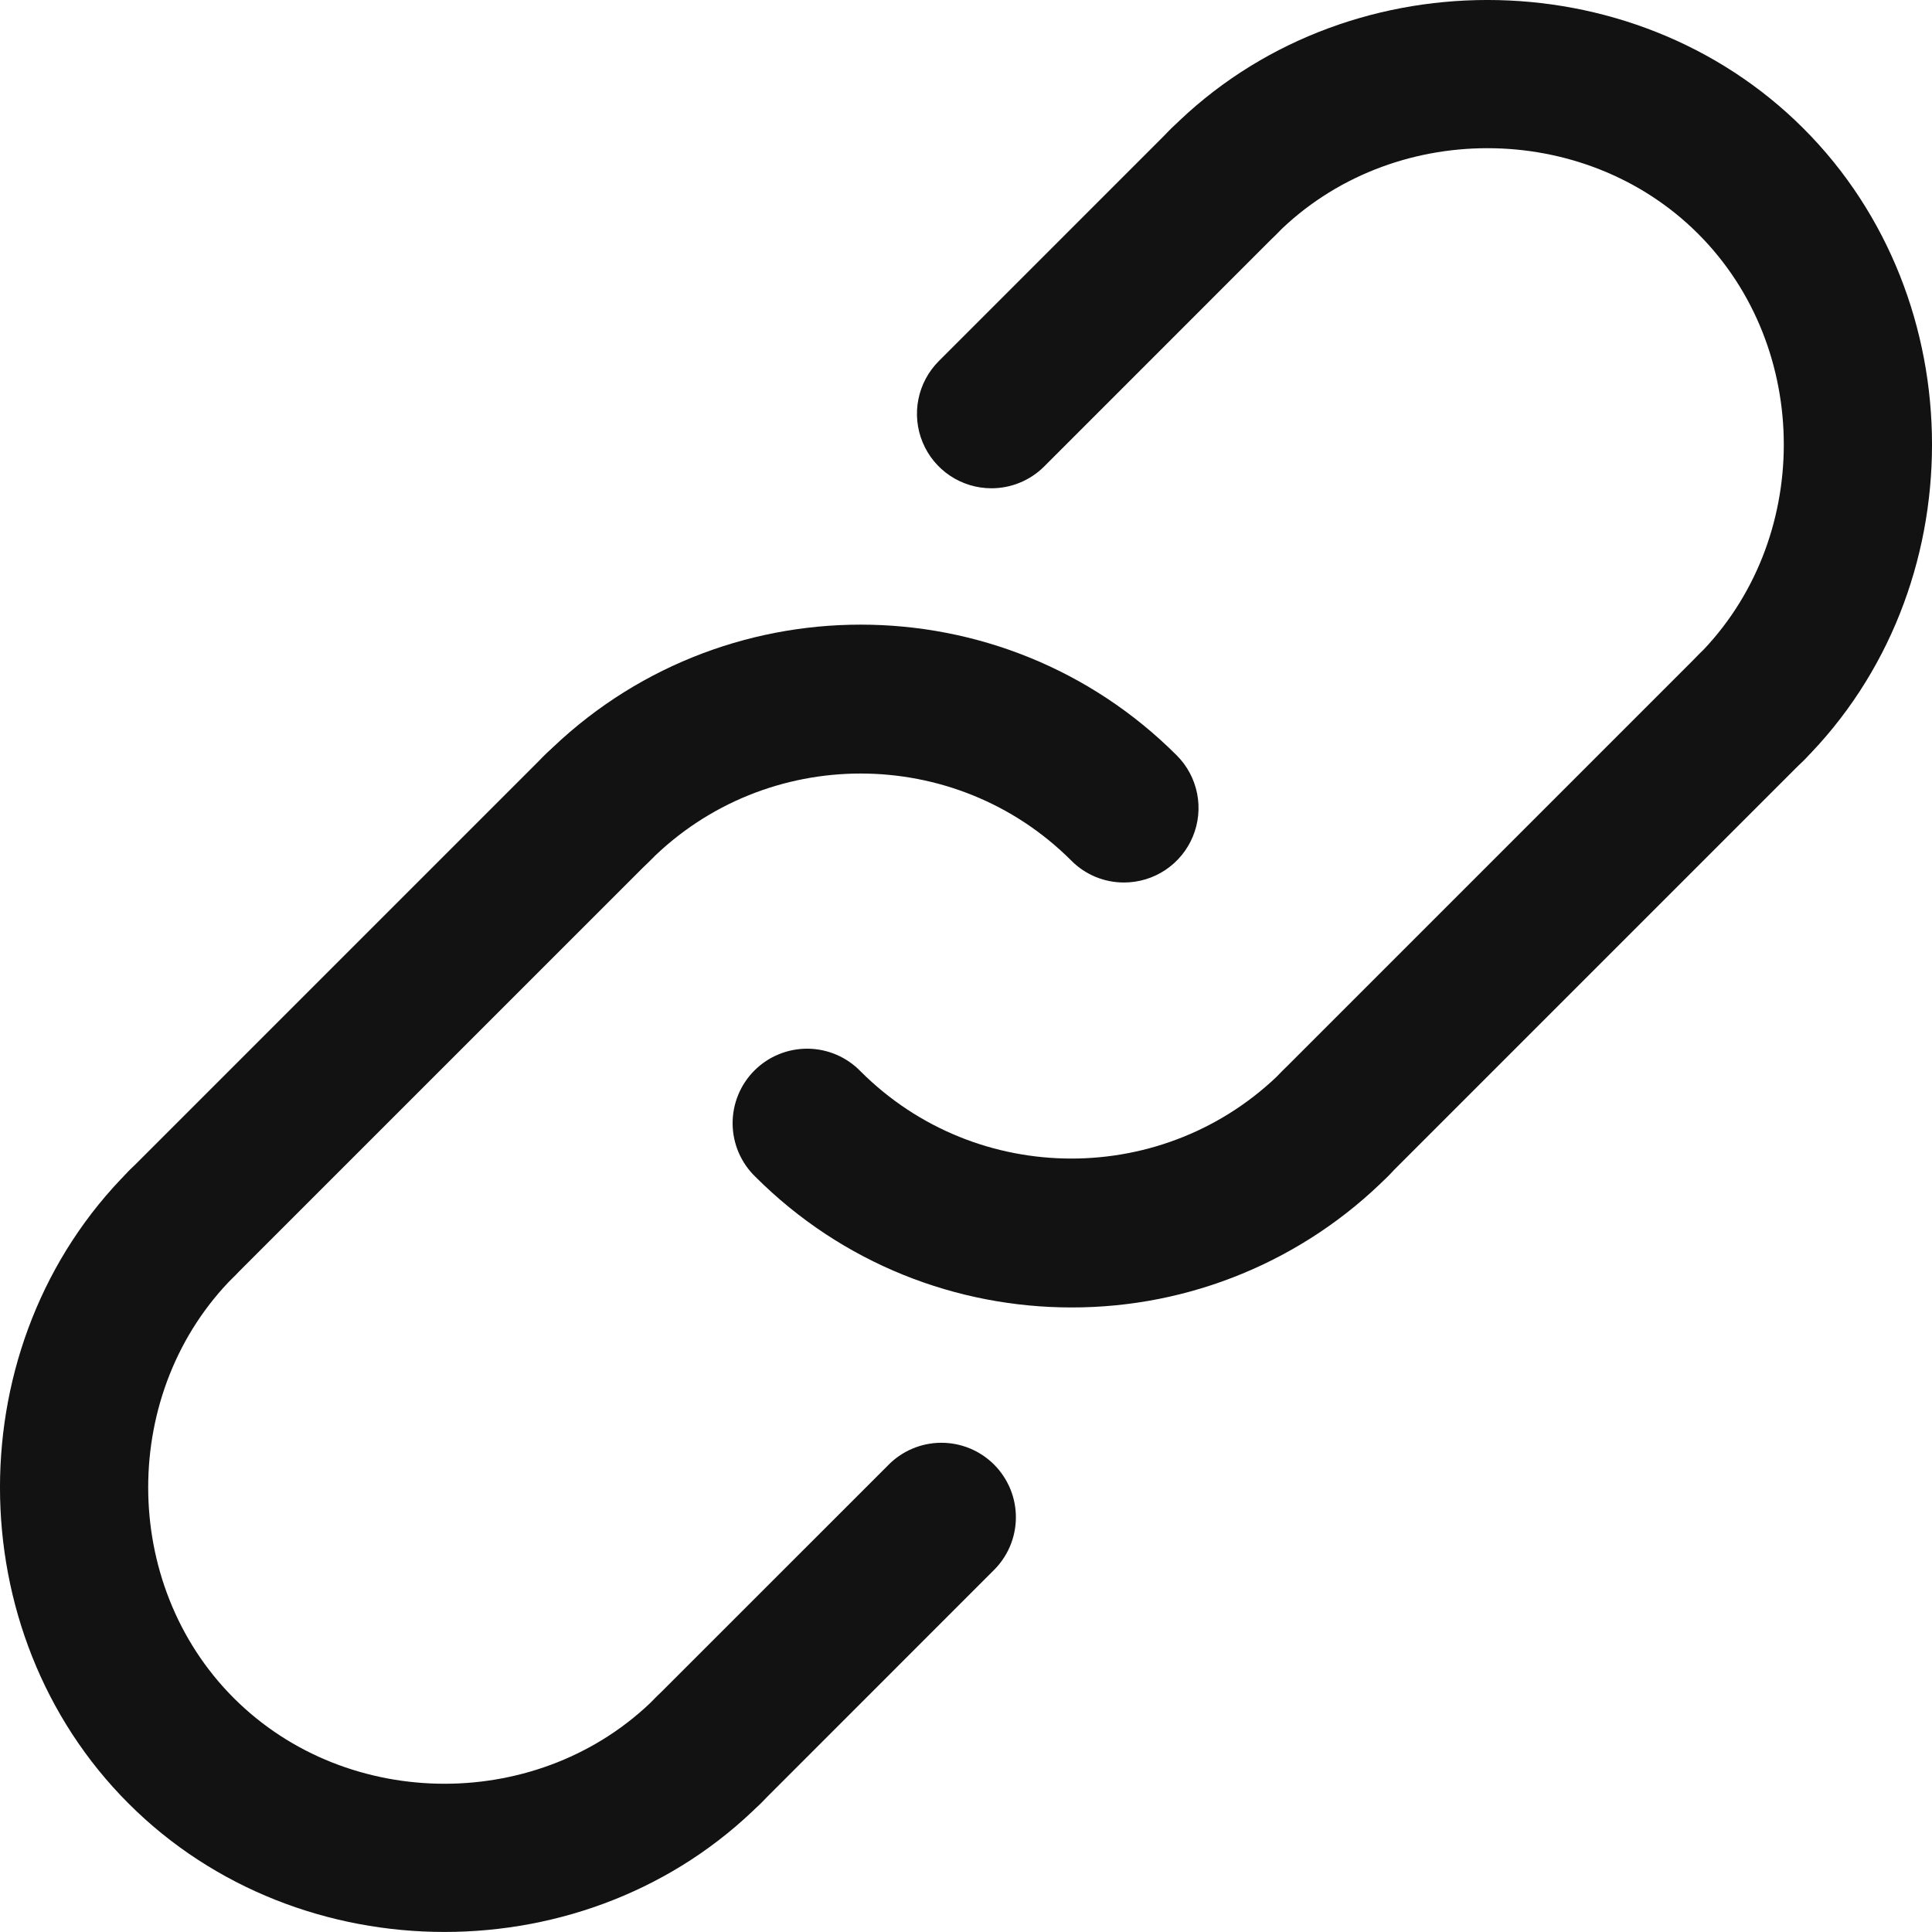
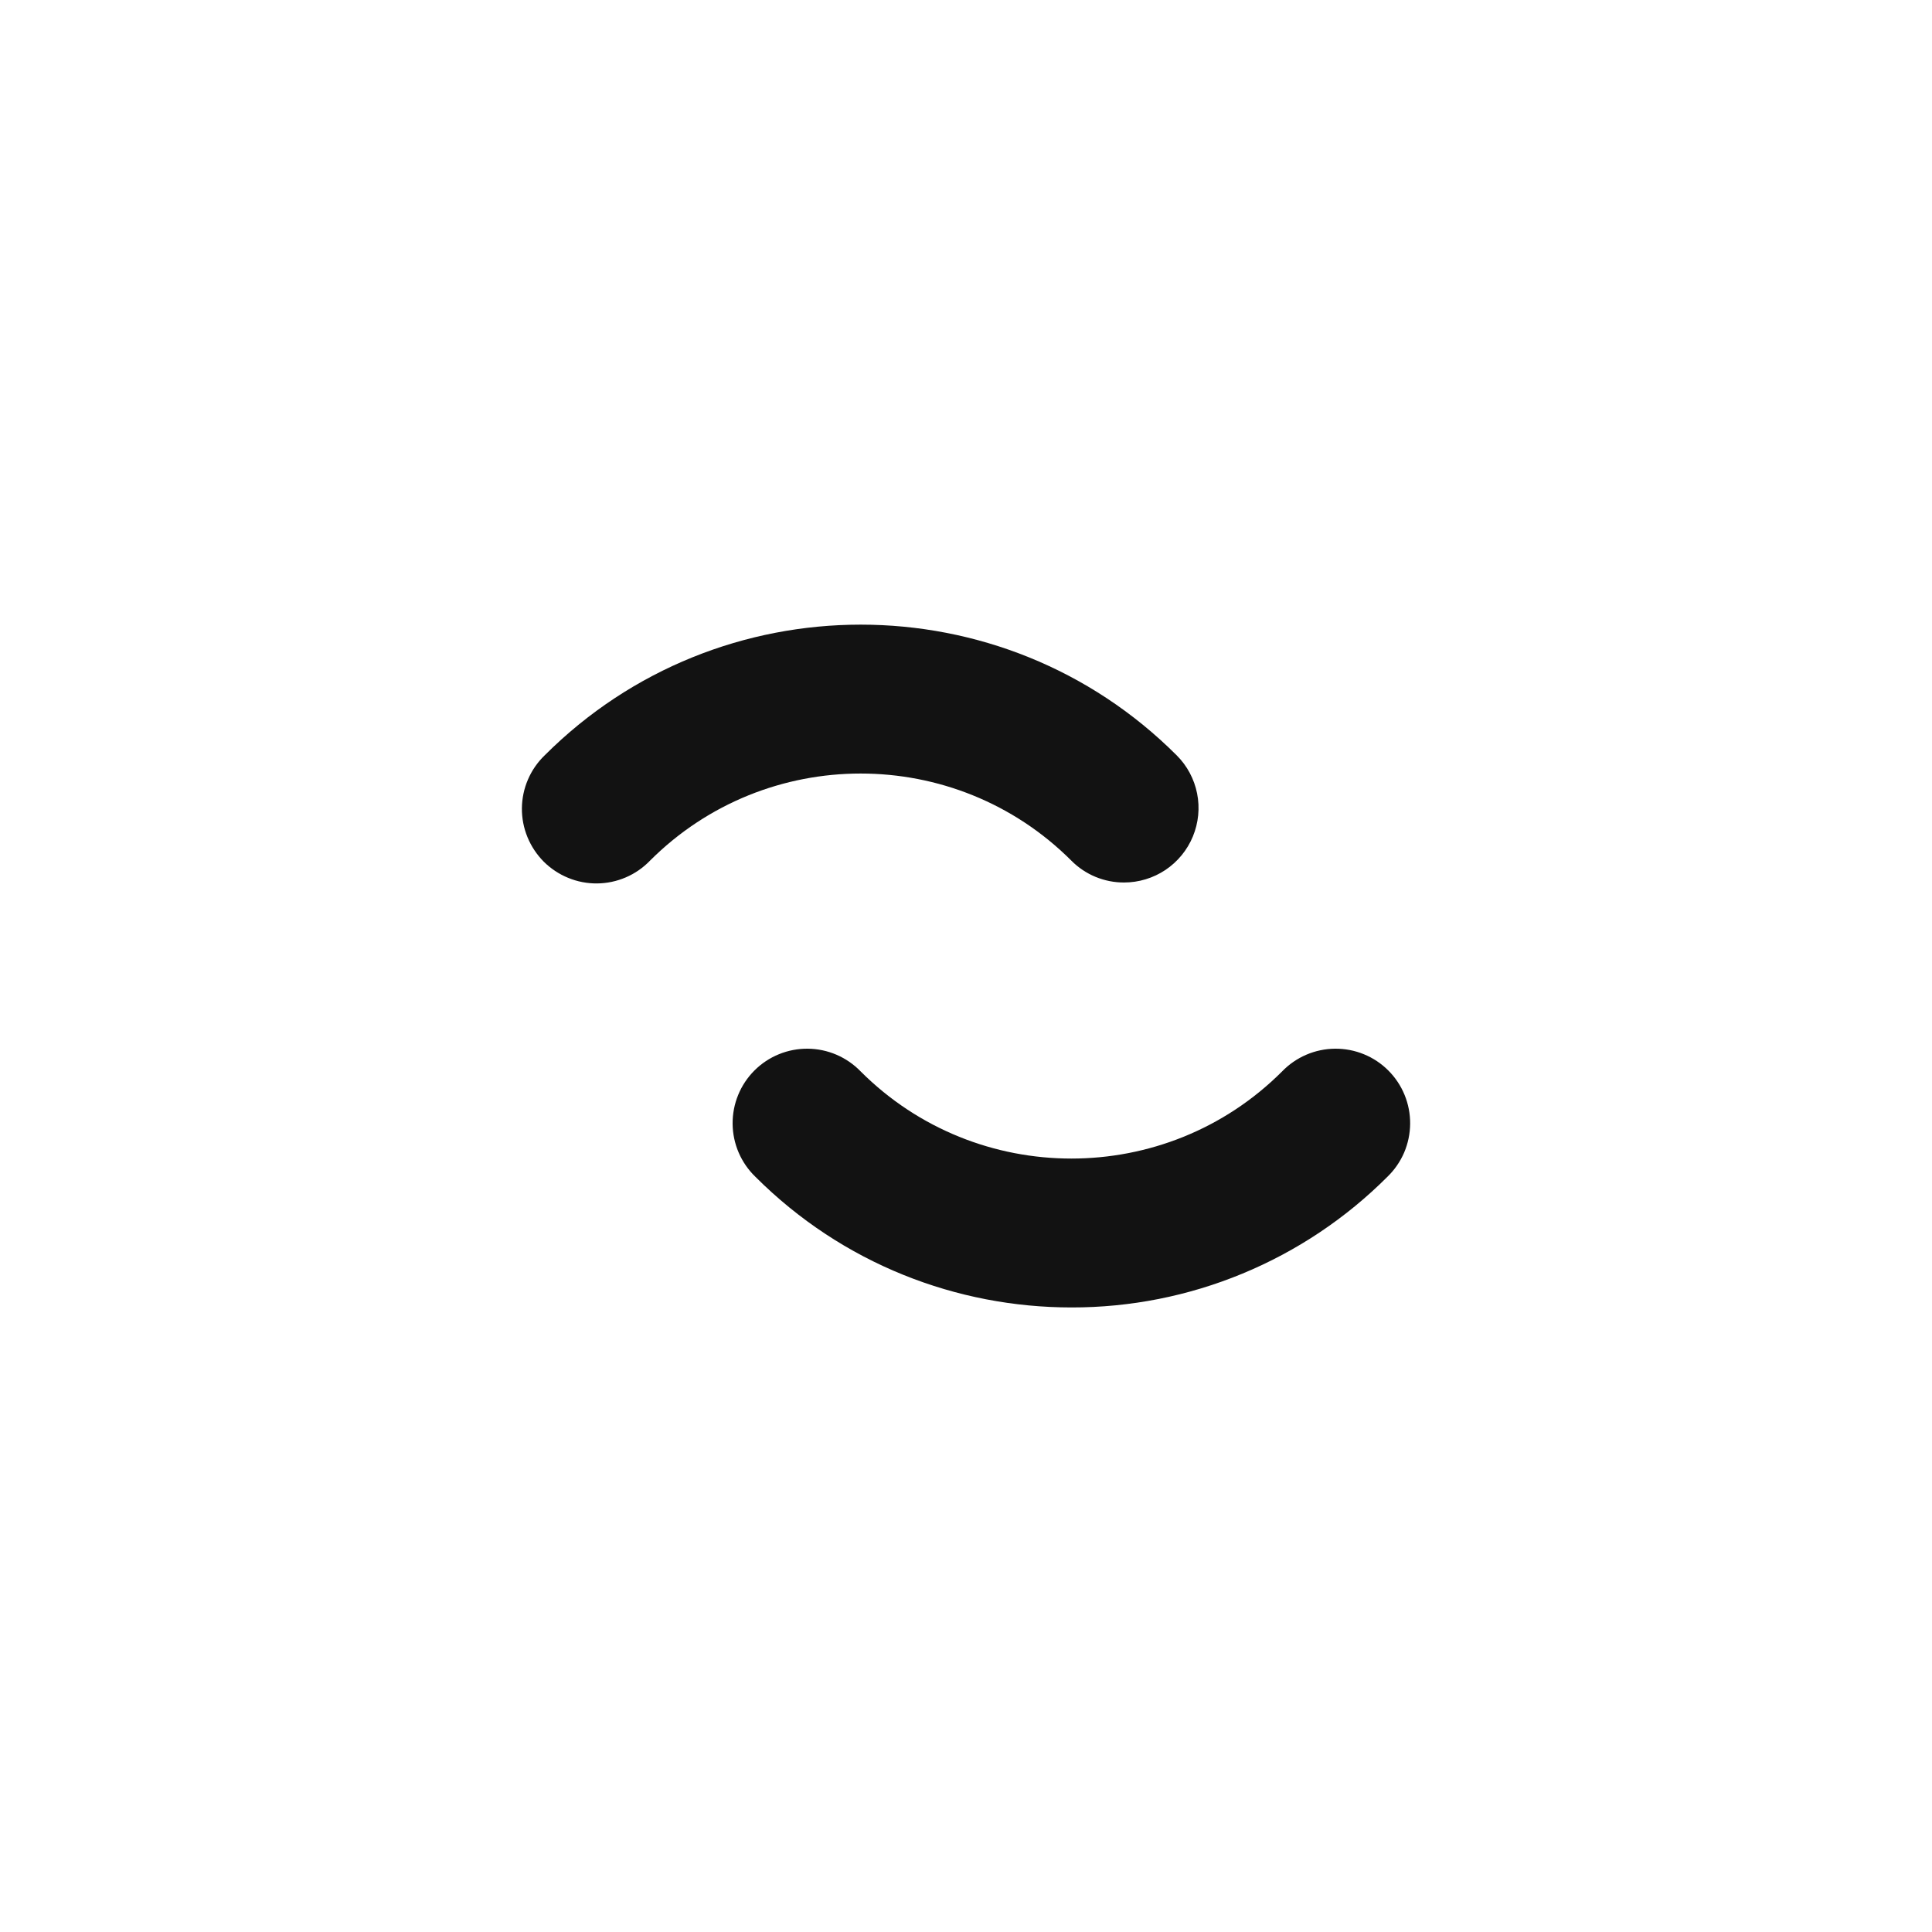
<svg xmlns="http://www.w3.org/2000/svg" fill="none" viewBox="0 0 45 45" height="45" width="45">
  <path fill="#121212" d="M26.181 20.555C25.953 20.556 25.728 20.511 25.517 20.424C25.307 20.337 25.115 20.209 24.955 20.047C22.249 17.341 17.846 17.34 15.139 20.047C14.979 20.213 14.788 20.345 14.576 20.436C14.364 20.527 14.137 20.575 13.906 20.577C13.676 20.579 13.447 20.535 13.234 20.447C13.021 20.36 12.827 20.231 12.664 20.069C12.502 19.905 12.373 19.712 12.286 19.499C12.198 19.285 12.154 19.057 12.156 18.826C12.158 18.596 12.206 18.368 12.297 18.157C12.388 17.945 12.52 17.754 12.686 17.594C16.745 13.534 23.35 13.534 27.408 17.594C27.651 17.836 27.816 18.145 27.883 18.482C27.95 18.818 27.915 19.167 27.784 19.484C27.653 19.801 27.43 20.072 27.145 20.263C26.86 20.453 26.524 20.555 26.181 20.555ZM24.955 30.453C22.289 30.453 19.623 29.438 17.594 27.409C17.428 27.249 17.296 27.057 17.205 26.846C17.114 26.634 17.066 26.406 17.064 26.176C17.062 25.945 17.106 25.717 17.193 25.504C17.28 25.291 17.409 25.097 17.572 24.934C17.735 24.771 17.929 24.642 18.142 24.555C18.355 24.468 18.584 24.424 18.814 24.426C19.044 24.428 19.272 24.476 19.484 24.567C19.695 24.658 19.887 24.79 20.047 24.956C22.753 27.661 27.156 27.662 29.862 24.956C30.022 24.79 30.214 24.658 30.425 24.567C30.637 24.476 30.865 24.428 31.095 24.426C31.326 24.424 31.554 24.468 31.767 24.555C31.981 24.642 32.174 24.771 32.337 24.934C32.5 25.097 32.629 25.291 32.716 25.504C32.803 25.717 32.847 25.945 32.845 26.176C32.843 26.406 32.795 26.634 32.705 26.846C32.614 27.057 32.481 27.249 32.316 27.409C31.35 28.376 30.202 29.143 28.939 29.665C27.676 30.188 26.322 30.455 24.955 30.453Z" />
-   <path fill="#121212" d="M31.087 27.915C30.744 27.915 30.408 27.813 30.123 27.623C29.838 27.432 29.615 27.161 29.484 26.844C29.353 26.527 29.318 26.178 29.385 25.842C29.452 25.505 29.617 25.196 29.86 24.953L39.552 15.261C39.712 15.096 39.904 14.963 40.115 14.873C40.327 14.782 40.555 14.734 40.785 14.732C41.015 14.73 41.244 14.774 41.457 14.861C41.67 14.948 41.864 15.077 42.027 15.24C42.19 15.403 42.319 15.597 42.406 15.81C42.493 16.023 42.537 16.251 42.535 16.482C42.533 16.712 42.485 16.94 42.394 17.152C42.303 17.363 42.171 17.555 42.005 17.715L32.313 27.407C32.153 27.568 31.961 27.697 31.751 27.784C31.54 27.871 31.315 27.916 31.087 27.915ZM16.488 42.514C16.145 42.514 15.809 42.412 15.524 42.222C15.239 42.031 15.016 41.76 14.885 41.443C14.754 41.126 14.72 40.777 14.786 40.441C14.853 40.104 15.018 39.795 15.261 39.552L20.679 34.135C20.839 33.969 21.03 33.837 21.242 33.746C21.454 33.655 21.681 33.607 21.912 33.605C22.142 33.603 22.371 33.647 22.584 33.734C22.797 33.821 22.991 33.95 23.154 34.113C23.317 34.276 23.445 34.47 23.533 34.683C23.62 34.896 23.664 35.125 23.662 35.355C23.66 35.586 23.612 35.813 23.521 36.025C23.43 36.236 23.298 36.428 23.132 36.588L17.715 42.006C17.554 42.167 17.363 42.295 17.152 42.383C16.941 42.47 16.716 42.515 16.488 42.514ZM4.219 30.245C3.876 30.245 3.541 30.144 3.255 29.953C2.97 29.762 2.748 29.491 2.616 29.174C2.485 28.857 2.451 28.509 2.518 28.172C2.585 27.835 2.75 27.526 2.992 27.284L12.684 17.592C12.845 17.427 13.036 17.294 13.248 17.204C13.459 17.113 13.687 17.065 13.917 17.063C14.148 17.061 14.376 17.105 14.589 17.192C14.803 17.279 14.996 17.408 15.159 17.571C15.322 17.734 15.451 17.928 15.538 18.141C15.626 18.354 15.669 18.582 15.668 18.813C15.665 19.043 15.618 19.271 15.527 19.483C15.436 19.694 15.304 19.886 15.138 20.046L5.446 29.737C5.107 30.075 4.662 30.245 4.219 30.245ZM23.092 11.373C22.749 11.373 22.414 11.271 22.129 11.081C21.843 10.89 21.621 10.619 21.49 10.302C21.358 9.985 21.324 9.636 21.391 9.3C21.458 8.963 21.623 8.654 21.866 8.411L27.283 2.993C27.609 2.667 28.05 2.484 28.511 2.484C28.971 2.484 29.412 2.667 29.738 2.993C30.063 3.318 30.246 3.76 30.246 4.22C30.246 4.68 30.063 5.121 29.738 5.447L24.32 10.866C23.994 11.191 23.553 11.373 23.092 11.373Z" />
-   <path fill="#121212" d="M10.354 44.999C7.671 44.999 4.987 44.002 2.993 42.006C-0.998 38.016 -0.998 31.274 2.993 27.283C3.153 27.117 3.345 26.985 3.556 26.894C3.768 26.803 3.996 26.756 4.226 26.753C4.456 26.752 4.685 26.795 4.898 26.883C5.111 26.97 5.305 27.099 5.468 27.262C5.631 27.425 5.76 27.618 5.847 27.831C5.934 28.045 5.978 28.273 5.976 28.504C5.974 28.734 5.926 28.962 5.835 29.173C5.744 29.385 5.612 29.576 5.446 29.737C2.787 32.396 2.787 36.892 5.446 39.552C8.106 42.212 12.602 42.212 15.262 39.552C15.422 39.386 15.613 39.254 15.825 39.163C16.037 39.072 16.264 39.024 16.495 39.022C16.725 39.02 16.953 39.064 17.167 39.151C17.38 39.239 17.574 39.367 17.737 39.53C17.899 39.693 18.028 39.887 18.116 40.1C18.203 40.313 18.247 40.542 18.245 40.772C18.243 41.003 18.195 41.23 18.104 41.442C18.013 41.654 17.881 41.845 17.715 42.005C15.721 44.002 13.037 44.999 10.354 44.999ZM40.779 18.224C40.436 18.223 40.101 18.122 39.816 17.931C39.53 17.74 39.308 17.469 39.177 17.152C39.045 16.835 39.011 16.486 39.078 16.15C39.145 15.813 39.31 15.504 39.553 15.262C42.213 12.602 42.213 8.106 39.553 5.446C36.893 2.787 32.397 2.787 29.737 5.446C29.577 5.612 29.386 5.744 29.174 5.835C28.962 5.926 28.735 5.974 28.505 5.976C28.274 5.978 28.046 5.934 27.832 5.847C27.619 5.76 27.425 5.631 27.262 5.468C27.1 5.305 26.971 5.111 26.884 4.898C26.796 4.685 26.752 4.456 26.754 4.226C26.756 3.996 26.804 3.768 26.895 3.556C26.986 3.345 27.118 3.153 27.284 2.993C31.275 -0.998 38.016 -0.998 42.007 2.993C45.998 6.984 45.998 13.725 42.007 17.716C41.668 18.054 41.224 18.224 40.779 18.224Z" />
</svg>